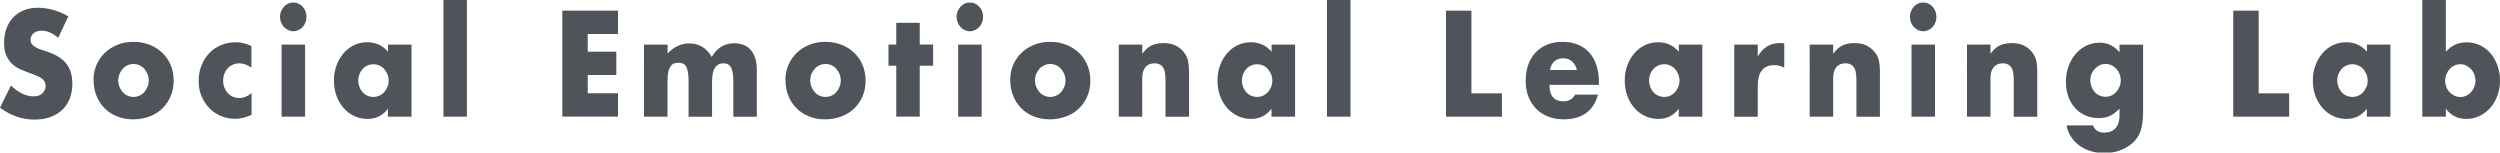
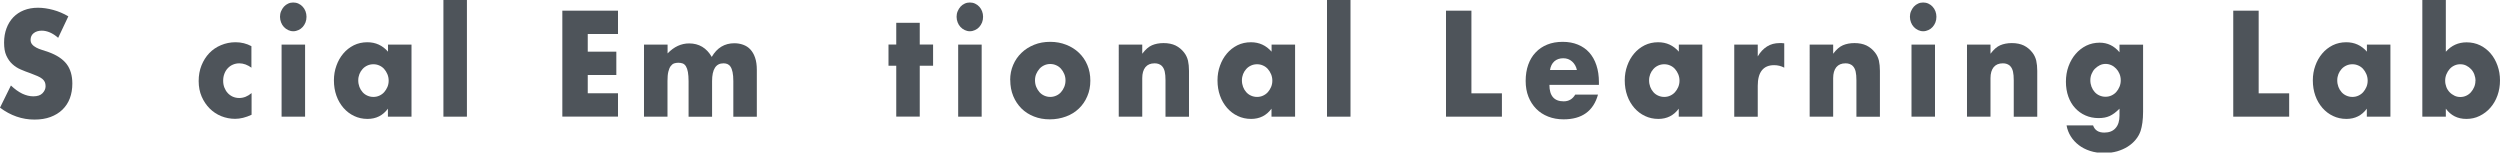
<svg xmlns="http://www.w3.org/2000/svg" id="_レイヤー_1" data-name="レイヤー_1" viewBox="0 0 300 18.3">
  <defs>
    <style>
      .cls-1 {
        fill: #4e545a;
      }
    </style>
  </defs>
  <path class="cls-1" d="M6.98,4.54c-.33-.29-.67-.51-1-.65s-.65-.21-.97-.21c-.39,0-.72.1-.97.3-.25.2-.37.47-.37.79,0,.23.06.41.19.56.12.15.29.27.49.38.2.11.43.2.69.28.25.08.51.16.76.25,1,.36,1.73.84,2.19,1.44.46.6.69,1.39.69,2.35,0,.65-.1,1.24-.3,1.77-.2.53-.5.98-.89,1.36-.39.38-.87.67-1.43.88s-1.21.31-1.93.31c-1.48,0-2.86-.48-4.13-1.43l1.31-2.66c.46.44.91.76,1.36.98.45.21.89.32,1.32.32.5,0,.87-.12,1.11-.37.24-.25.37-.53.37-.84,0-.19-.03-.36-.09-.5s-.17-.27-.31-.39c-.15-.12-.34-.23-.57-.33-.23-.1-.52-.21-.85-.34-.4-.14-.78-.28-1.16-.45-.38-.16-.72-.38-1.01-.65-.3-.27-.53-.61-.72-1.02s-.27-.93-.27-1.56.1-1.2.29-1.71.46-.95.81-1.32c.35-.36.77-.65,1.28-.85.5-.2,1.07-.3,1.69-.3.58,0,1.19.09,1.82.26s1.24.43,1.82.77l-1.22,2.58Z" />
-   <path class="cls-1" d="M11.22,9.59c0-.64.12-1.24.36-1.8s.57-1.04,1-1.45c.42-.41.93-.73,1.52-.97.59-.24,1.23-.35,1.93-.35s1.32.12,1.91.35c.59.23,1.1.55,1.53.96.43.41.77.9,1.01,1.47.24.57.36,1.19.36,1.88s-.12,1.31-.37,1.88c-.24.57-.58,1.06-1.01,1.47-.43.41-.94.73-1.54.95-.6.22-1.24.34-1.94.34s-1.32-.11-1.9-.34-1.08-.54-1.5-.96c-.42-.42-.75-.91-.99-1.49-.24-.58-.36-1.22-.36-1.93ZM14.19,9.63c0,.29.05.56.15.8s.23.45.39.63.35.32.58.42.46.15.71.15.48-.05.71-.15.42-.24.58-.42.29-.39.39-.63.15-.5.15-.78c0-.27-.05-.53-.15-.77-.1-.24-.23-.45-.39-.63s-.35-.32-.58-.42c-.22-.1-.46-.15-.71-.15s-.49.05-.71.15c-.22.1-.42.24-.58.42s-.29.39-.39.62-.15.49-.15.76Z" />
  <path class="cls-1" d="M30.2,8.14c-.49-.36-.98-.54-1.48-.54-.27,0-.52.05-.76.15s-.44.24-.62.43-.31.4-.41.66c-.1.25-.15.54-.15.85s.05.58.15.83c.1.25.23.47.41.66.17.18.38.33.61.43.24.1.49.15.76.15.53,0,1.02-.2,1.48-.59v2.6c-.7.33-1.36.49-1.98.49-.58,0-1.13-.11-1.66-.32-.52-.21-.99-.52-1.39-.92s-.72-.88-.96-1.43-.36-1.18-.36-1.86.11-1.31.34-1.88c.23-.57.54-1.06.93-1.47s.86-.73,1.41-.96c.54-.23,1.13-.35,1.75-.35.69,0,1.32.16,1.9.47v2.6Z" />
  <path class="cls-1" d="M33.6,2.02c0-.24.04-.46.13-.67s.2-.39.34-.55c.15-.16.31-.28.51-.37.19-.09.4-.13.61-.13s.42.04.62.13.36.21.51.37c.15.16.26.34.34.55s.12.43.12.67c0,.24-.04.46-.12.67-.08.21-.2.39-.34.55s-.31.28-.51.37c-.19.09-.4.14-.62.14s-.42-.05-.61-.14c-.19-.09-.36-.21-.51-.37-.15-.16-.26-.34-.34-.55-.08-.21-.13-.43-.13-.67ZM36.61,5.35v8.65h-2.82V5.35h2.82Z" />
  <path class="cls-1" d="M46.55,5.35h2.83v8.65h-2.83v-.96c-.6.82-1.42,1.23-2.45,1.23-.58,0-1.12-.12-1.6-.35-.49-.23-.91-.55-1.28-.97-.36-.42-.65-.9-.85-1.47-.2-.56-.3-1.17-.3-1.84,0-.62.1-1.21.3-1.76.2-.56.47-1.04.83-1.46.35-.42.77-.74,1.26-.99.49-.24,1.03-.36,1.62-.36,1,0,1.82.38,2.48,1.13v-.86ZM42.99,9.65c0,.28.05.54.14.78.09.24.22.45.38.63s.35.32.58.42.46.15.72.15.49-.05.71-.15.42-.24.58-.42.29-.39.39-.62c.1-.24.15-.49.15-.76s-.05-.53-.15-.77c-.1-.24-.23-.45-.39-.63s-.35-.32-.58-.42c-.22-.1-.46-.15-.71-.15s-.5.05-.72.15c-.22.1-.42.24-.58.42s-.29.38-.38.61c-.09.23-.14.48-.14.75Z" />
  <path class="cls-1" d="M56.03,0v14h-2.82V0h2.82Z" />
  <path class="cls-1" d="M74.16,4.08h-3.63s0,2.12,0,2.12h3.43v2.8h-3.43s0,2.19,0,2.19h3.63v2.8h-6.68V1.28h6.68v2.8Z" />
  <path class="cls-1" d="M77.29,5.35h2.82v1.06c.77-.8,1.63-1.2,2.59-1.2,1.18,0,2.09.54,2.71,1.62.63-1.09,1.54-1.64,2.71-1.64.38,0,.73.06,1.06.18s.62.3.86.56.43.58.57.99c.14.4.21.89.21,1.47v5.62h-2.82v-4.27c0-.44-.03-.8-.09-1.08-.06-.28-.14-.5-.25-.66-.11-.16-.24-.26-.38-.32-.15-.06-.3-.08-.47-.08-.9,0-1.36.71-1.36,2.14v4.27h-2.82v-4.27c0-.44-.03-.8-.08-1.09-.05-.29-.13-.51-.23-.68-.1-.17-.22-.28-.38-.35-.16-.06-.34-.09-.55-.09-.18,0-.34.03-.5.08-.16.06-.29.17-.41.33-.12.16-.21.39-.28.67s-.1.66-.1,1.12v4.27h-2.82V5.35Z" />
-   <path class="cls-1" d="M94.25,9.59c0-.64.12-1.24.36-1.8s.57-1.04,1-1.45c.42-.41.93-.73,1.52-.97.59-.24,1.23-.35,1.93-.35s1.32.12,1.91.35c.59.23,1.1.55,1.53.96.43.41.77.9,1.01,1.47.24.57.36,1.19.36,1.88s-.12,1.31-.37,1.88c-.24.57-.58,1.06-1.01,1.47-.43.41-.94.73-1.54.95-.6.22-1.24.34-1.94.34s-1.32-.11-1.9-.34-1.08-.54-1.5-.96c-.42-.42-.75-.91-.99-1.49-.24-.58-.36-1.22-.36-1.93ZM97.23,9.63c0,.29.05.56.15.8s.23.45.39.63.35.32.58.42.46.15.71.15.48-.05.71-.15.42-.24.58-.42.29-.39.39-.63.15-.5.15-.78-.05-.53-.15-.77c-.1-.24-.23-.45-.39-.63s-.35-.32-.58-.42c-.22-.1-.46-.15-.71-.15s-.49.05-.71.15c-.22.1-.42.24-.58.42s-.29.39-.39.62-.15.49-.15.76Z" />
  <path class="cls-1" d="M110.37,7.89v6.1h-2.82v-6.1s-.93,0-.93,0v-2.55h.93s0-2.6,0-2.6h2.82v2.6s1.6,0,1.6,0v2.55h-1.6Z" />
  <path class="cls-1" d="M114.79,2.02c0-.24.04-.46.13-.67s.2-.39.34-.55c.15-.16.31-.28.51-.37.19-.09.4-.13.61-.13s.42.04.62.13.36.21.51.37c.15.16.26.34.34.55s.12.43.12.67c0,.24-.04.46-.12.67-.08.21-.2.39-.34.55s-.31.28-.51.37c-.19.09-.4.14-.62.14s-.42-.05-.61-.14c-.19-.09-.36-.21-.51-.37-.15-.16-.26-.34-.34-.55-.08-.21-.13-.43-.13-.67ZM117.8,5.35v8.65h-2.82V5.35h2.82Z" />
  <path class="cls-1" d="M121.22,9.59c0-.64.12-1.24.36-1.8s.57-1.04,1-1.45c.42-.41.93-.73,1.52-.97.59-.24,1.23-.35,1.93-.35s1.32.12,1.91.35c.59.23,1.1.55,1.53.96.43.41.77.9,1.01,1.47.24.57.36,1.19.36,1.88s-.12,1.31-.37,1.88c-.24.57-.58,1.06-1.01,1.47-.43.41-.94.73-1.54.95-.6.22-1.24.34-1.94.34s-1.32-.11-1.9-.34-1.08-.54-1.5-.96c-.42-.42-.75-.91-.99-1.49-.24-.58-.36-1.22-.36-1.93ZM124.2,9.63c0,.29.05.56.15.8s.23.45.39.63.35.32.58.42.46.15.71.15.48-.05.71-.15.42-.24.58-.42.29-.39.39-.63.15-.5.15-.78-.05-.53-.15-.77c-.1-.24-.23-.45-.39-.63s-.35-.32-.58-.42c-.22-.1-.46-.15-.71-.15s-.49.05-.71.15c-.22.1-.42.24-.58.42s-.29.39-.39.62-.15.49-.15.76Z" />
  <path class="cls-1" d="M134.25,5.35h2.82v1.1c.38-.51.77-.85,1.17-1.02s.86-.26,1.39-.26c.56,0,1.04.1,1.44.29.4.2.74.48,1.02.84.23.29.38.62.47.98.08.36.12.77.12,1.23v5.5h-2.82v-4.37c0-.43-.03-.77-.09-1.04-.06-.26-.16-.47-.3-.63-.12-.14-.26-.23-.42-.29-.16-.06-.32-.08-.5-.08-.48,0-.84.15-1.1.46-.25.31-.38.75-.38,1.32v4.62h-2.82V5.35Z" />
  <path class="cls-1" d="M152.58,5.35h2.83v8.65h-2.83v-.96c-.6.82-1.42,1.23-2.45,1.23-.58,0-1.12-.12-1.6-.35-.49-.23-.91-.55-1.28-.97-.36-.42-.65-.9-.85-1.47-.2-.56-.3-1.17-.3-1.84,0-.62.1-1.21.3-1.76.2-.56.47-1.04.83-1.46.35-.42.77-.74,1.26-.99.49-.24,1.03-.36,1.62-.36,1,0,1.82.38,2.48,1.13v-.86ZM149.03,9.65c0,.28.05.54.14.78.09.24.22.45.38.63s.35.32.58.42.46.15.72.15.49-.05.71-.15.42-.24.58-.42.29-.39.39-.62c.1-.24.15-.49.15-.76s-.05-.53-.15-.77c-.1-.24-.23-.45-.39-.63s-.35-.32-.58-.42c-.22-.1-.46-.15-.71-.15s-.5.05-.72.15c-.22.1-.42.24-.58.42s-.29.38-.38.61c-.09.23-.14.48-.14.75Z" />
  <path class="cls-1" d="M162.06,0v14h-2.82V0h2.82Z" />
  <path class="cls-1" d="M176.57,1.28v9.92s3.66,0,3.66,0v2.8h-6.71V1.28h3.05Z" />
  <path class="cls-1" d="M185.93,10.19c0,1.31.57,1.97,1.71,1.97.61,0,1.07-.27,1.39-.81h2.73c-.55,1.98-1.93,2.97-4.13,2.97-.68,0-1.29-.11-1.85-.33-.56-.22-1.04-.53-1.44-.94-.4-.41-.71-.89-.93-1.45-.22-.56-.33-1.19-.33-1.89s.1-1.37.31-1.95c.21-.58.5-1.07.89-1.47.38-.41.85-.72,1.39-.94s1.16-.33,1.85-.33,1.28.11,1.82.33,1,.54,1.37.95c.37.42.66.92.86,1.53.2.6.3,1.28.3,2.03v.32h-5.94ZM189.23,8.41c-.09-.43-.29-.77-.58-1.03-.29-.26-.64-.39-1.06-.39s-.79.12-1.07.37c-.28.25-.45.6-.52,1.04h3.23Z" />
  <path class="cls-1" d="M201.45,5.35h2.83v8.65h-2.83v-.96c-.6.82-1.42,1.23-2.45,1.23-.58,0-1.12-.12-1.6-.35-.49-.23-.91-.55-1.28-.97-.36-.42-.65-.9-.85-1.47-.2-.56-.3-1.17-.3-1.84,0-.62.1-1.21.3-1.76.2-.56.47-1.04.83-1.46.35-.42.77-.74,1.26-.99.49-.24,1.03-.36,1.62-.36,1,0,1.82.38,2.48,1.13v-.86ZM197.89,9.65c0,.28.05.54.14.78.09.24.22.45.38.63s.35.32.58.42.46.15.72.15.49-.05.71-.15.42-.24.58-.42.29-.39.39-.62c.1-.24.15-.49.15-.76s-.05-.53-.15-.77c-.1-.24-.23-.45-.39-.63s-.35-.32-.58-.42c-.22-.1-.46-.15-.71-.15s-.5.05-.72.15c-.22.1-.42.24-.58.42s-.29.38-.38.61c-.09.23-.14.48-.14.75Z" />
  <path class="cls-1" d="M208.11,5.35h2.82v1.42c.3-.52.67-.91,1.11-1.19.44-.28.94-.41,1.53-.41h.24c.09,0,.19.01.3.03v2.92c-.38-.2-.78-.3-1.22-.3-.65,0-1.14.21-1.47.63-.33.42-.49,1.04-.49,1.85v3.71h-2.82V5.35Z" />
  <path class="cls-1" d="M217.16,5.35h2.82v1.1c.38-.51.77-.85,1.17-1.02s.86-.26,1.39-.26c.56,0,1.04.1,1.44.29.4.2.74.48,1.02.84.23.29.38.62.47.98.08.36.12.77.12,1.23v5.5h-2.82v-4.37c0-.43-.03-.77-.09-1.04-.06-.26-.16-.47-.3-.63-.12-.14-.26-.23-.42-.29-.16-.06-.32-.08-.5-.08-.48,0-.84.15-1.1.46-.25.31-.38.75-.38,1.32v4.62h-2.82V5.35Z" />
  <path class="cls-1" d="M229.19,2.02c0-.24.04-.46.13-.67s.2-.39.34-.55c.15-.16.31-.28.51-.37.19-.09.4-.13.61-.13s.42.04.62.13.36.21.51.37c.15.16.26.34.34.55s.12.43.12.67-.04.46-.12.67c-.08.21-.2.39-.34.55s-.31.28-.51.37c-.19.09-.4.14-.62.14s-.42-.05-.61-.14c-.19-.09-.36-.21-.51-.37-.15-.16-.26-.34-.34-.55-.08-.21-.13-.43-.13-.67ZM232.2,5.35v8.65h-2.82V5.35h2.82Z" />
  <path class="cls-1" d="M236.04,5.35h2.82v1.1c.38-.51.77-.85,1.17-1.02s.86-.26,1.39-.26c.56,0,1.04.1,1.44.29.4.2.74.48,1.02.84.23.29.38.62.47.98.08.36.12.77.12,1.23v5.5h-2.82v-4.37c0-.43-.03-.77-.09-1.04-.06-.26-.16-.47-.3-.63-.12-.14-.26-.23-.42-.29-.16-.06-.32-.08-.5-.08-.48,0-.84.15-1.1.46-.25.31-.38.75-.38,1.32v4.62h-2.82V5.35Z" />
  <path class="cls-1" d="M257.17,5.35v8.06c0,.48-.03.92-.08,1.3-.05.38-.13.72-.22,1.01-.13.37-.32.72-.59,1.04-.26.32-.58.6-.96.84s-.8.42-1.27.56c-.47.13-.98.2-1.53.2-.62,0-1.19-.08-1.71-.25-.52-.17-.97-.4-1.36-.7-.39-.3-.71-.65-.96-1.05-.25-.4-.42-.84-.5-1.31h3.18c.2.57.64.86,1.34.86.59,0,1.05-.18,1.36-.54.32-.36.47-.86.47-1.5v-.83c-.21.21-.41.39-.6.53s-.39.26-.58.35c-.2.09-.41.15-.62.19-.22.04-.46.06-.72.06-.57,0-1.1-.11-1.57-.32-.48-.21-.89-.51-1.24-.89-.35-.38-.62-.84-.81-1.37-.19-.53-.29-1.13-.29-1.78s.1-1.28.31-1.85c.21-.57.49-1.06.85-1.48.36-.42.78-.75,1.28-1,.49-.24,1.03-.36,1.61-.36.94,0,1.74.38,2.38,1.15v-.91h2.82ZM250.84,9.63c0,.28.05.54.14.78.09.24.22.45.38.63.16.18.35.32.58.42s.46.15.72.15.49-.05.71-.15.42-.24.58-.42c.16-.18.29-.39.39-.63.1-.24.15-.5.15-.77,0-.28-.05-.54-.15-.78-.1-.24-.23-.44-.4-.62s-.36-.32-.58-.42c-.22-.1-.45-.15-.69-.15s-.48.05-.7.16-.41.25-.58.42-.3.38-.4.62c-.1.24-.15.49-.15.76Z" />
  <path class="cls-1" d="M271.04,1.28v9.92s3.66,0,3.66,0v2.8h-6.71V1.28h3.05Z" />
  <path class="cls-1" d="M284.02,5.35h2.83v8.65h-2.83v-.96c-.6.82-1.42,1.23-2.45,1.23-.58,0-1.12-.12-1.6-.35-.49-.23-.91-.55-1.28-.97-.36-.42-.65-.9-.85-1.47-.2-.56-.3-1.17-.3-1.84,0-.62.1-1.21.3-1.76.2-.56.47-1.04.83-1.46.35-.42.77-.74,1.26-.99.49-.24,1.03-.36,1.62-.36,1,0,1.82.38,2.48,1.13v-.86ZM280.47,9.65c0,.28.05.54.14.78.09.24.22.45.38.63s.35.32.58.42.46.15.72.15.49-.05.71-.15.42-.24.58-.42.29-.39.39-.62c.1-.24.15-.49.15-.76s-.05-.53-.15-.77c-.1-.24-.23-.45-.39-.63s-.35-.32-.58-.42c-.22-.1-.46-.15-.71-.15s-.5.05-.72.15c-.22.1-.42.24-.58.42s-.29.38-.38.61c-.09.23-.14.48-.14.75Z" />
  <path class="cls-1" d="M293.5,0v6.21c.66-.75,1.5-1.13,2.49-1.13.59,0,1.14.12,1.63.36.49.24.91.57,1.26.98.35.41.62.89.82,1.45.2.56.3,1.15.3,1.78s-.1,1.24-.3,1.8c-.2.56-.48,1.05-.85,1.47-.36.42-.79.74-1.29.99s-1.03.36-1.6.36c-1.04,0-1.86-.41-2.46-1.23v.96h-2.82V0h2.82ZM297.06,9.7c0-.27-.05-.53-.14-.77-.09-.24-.22-.45-.39-.63-.17-.18-.36-.32-.58-.43s-.46-.16-.72-.16-.48.05-.7.15c-.22.1-.41.24-.57.42s-.29.39-.39.63c-.1.24-.15.5-.15.77s.05.52.14.76c.09.24.22.44.39.62s.36.31.58.42c.22.11.46.16.71.16s.48-.05.7-.15.41-.24.57-.42.29-.39.39-.62c.1-.24.15-.48.15-.74Z" />
</svg>